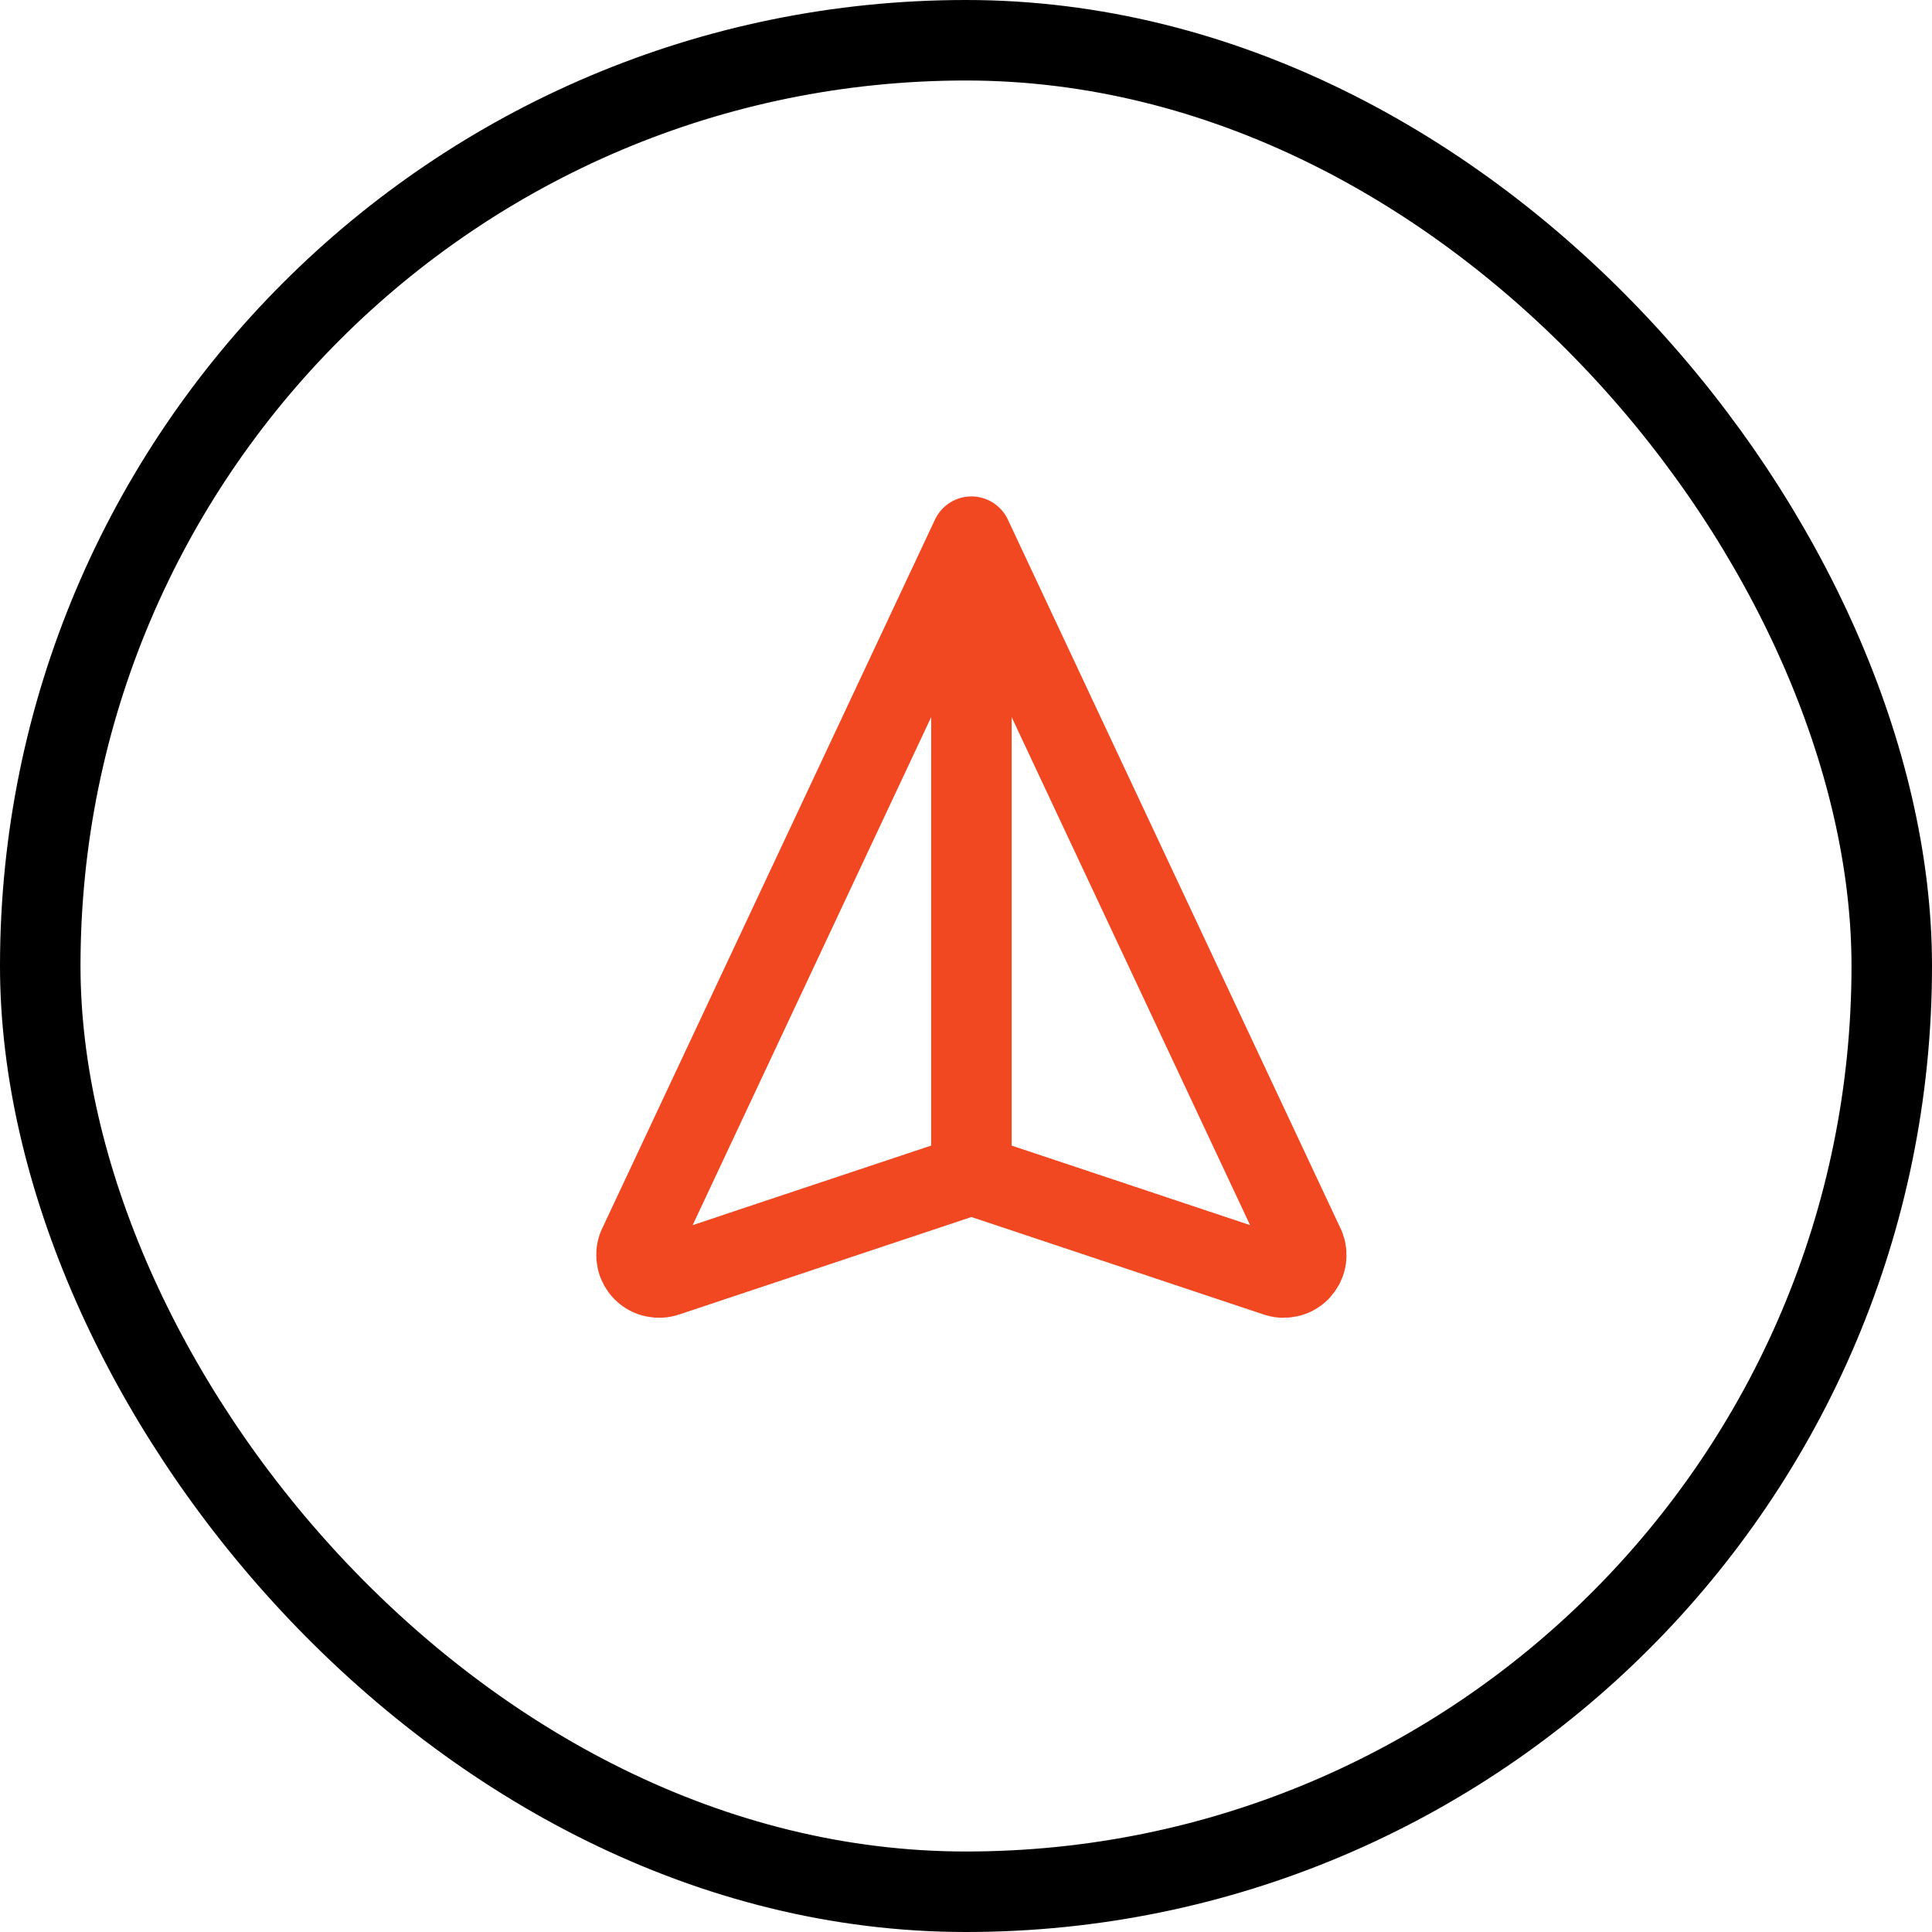
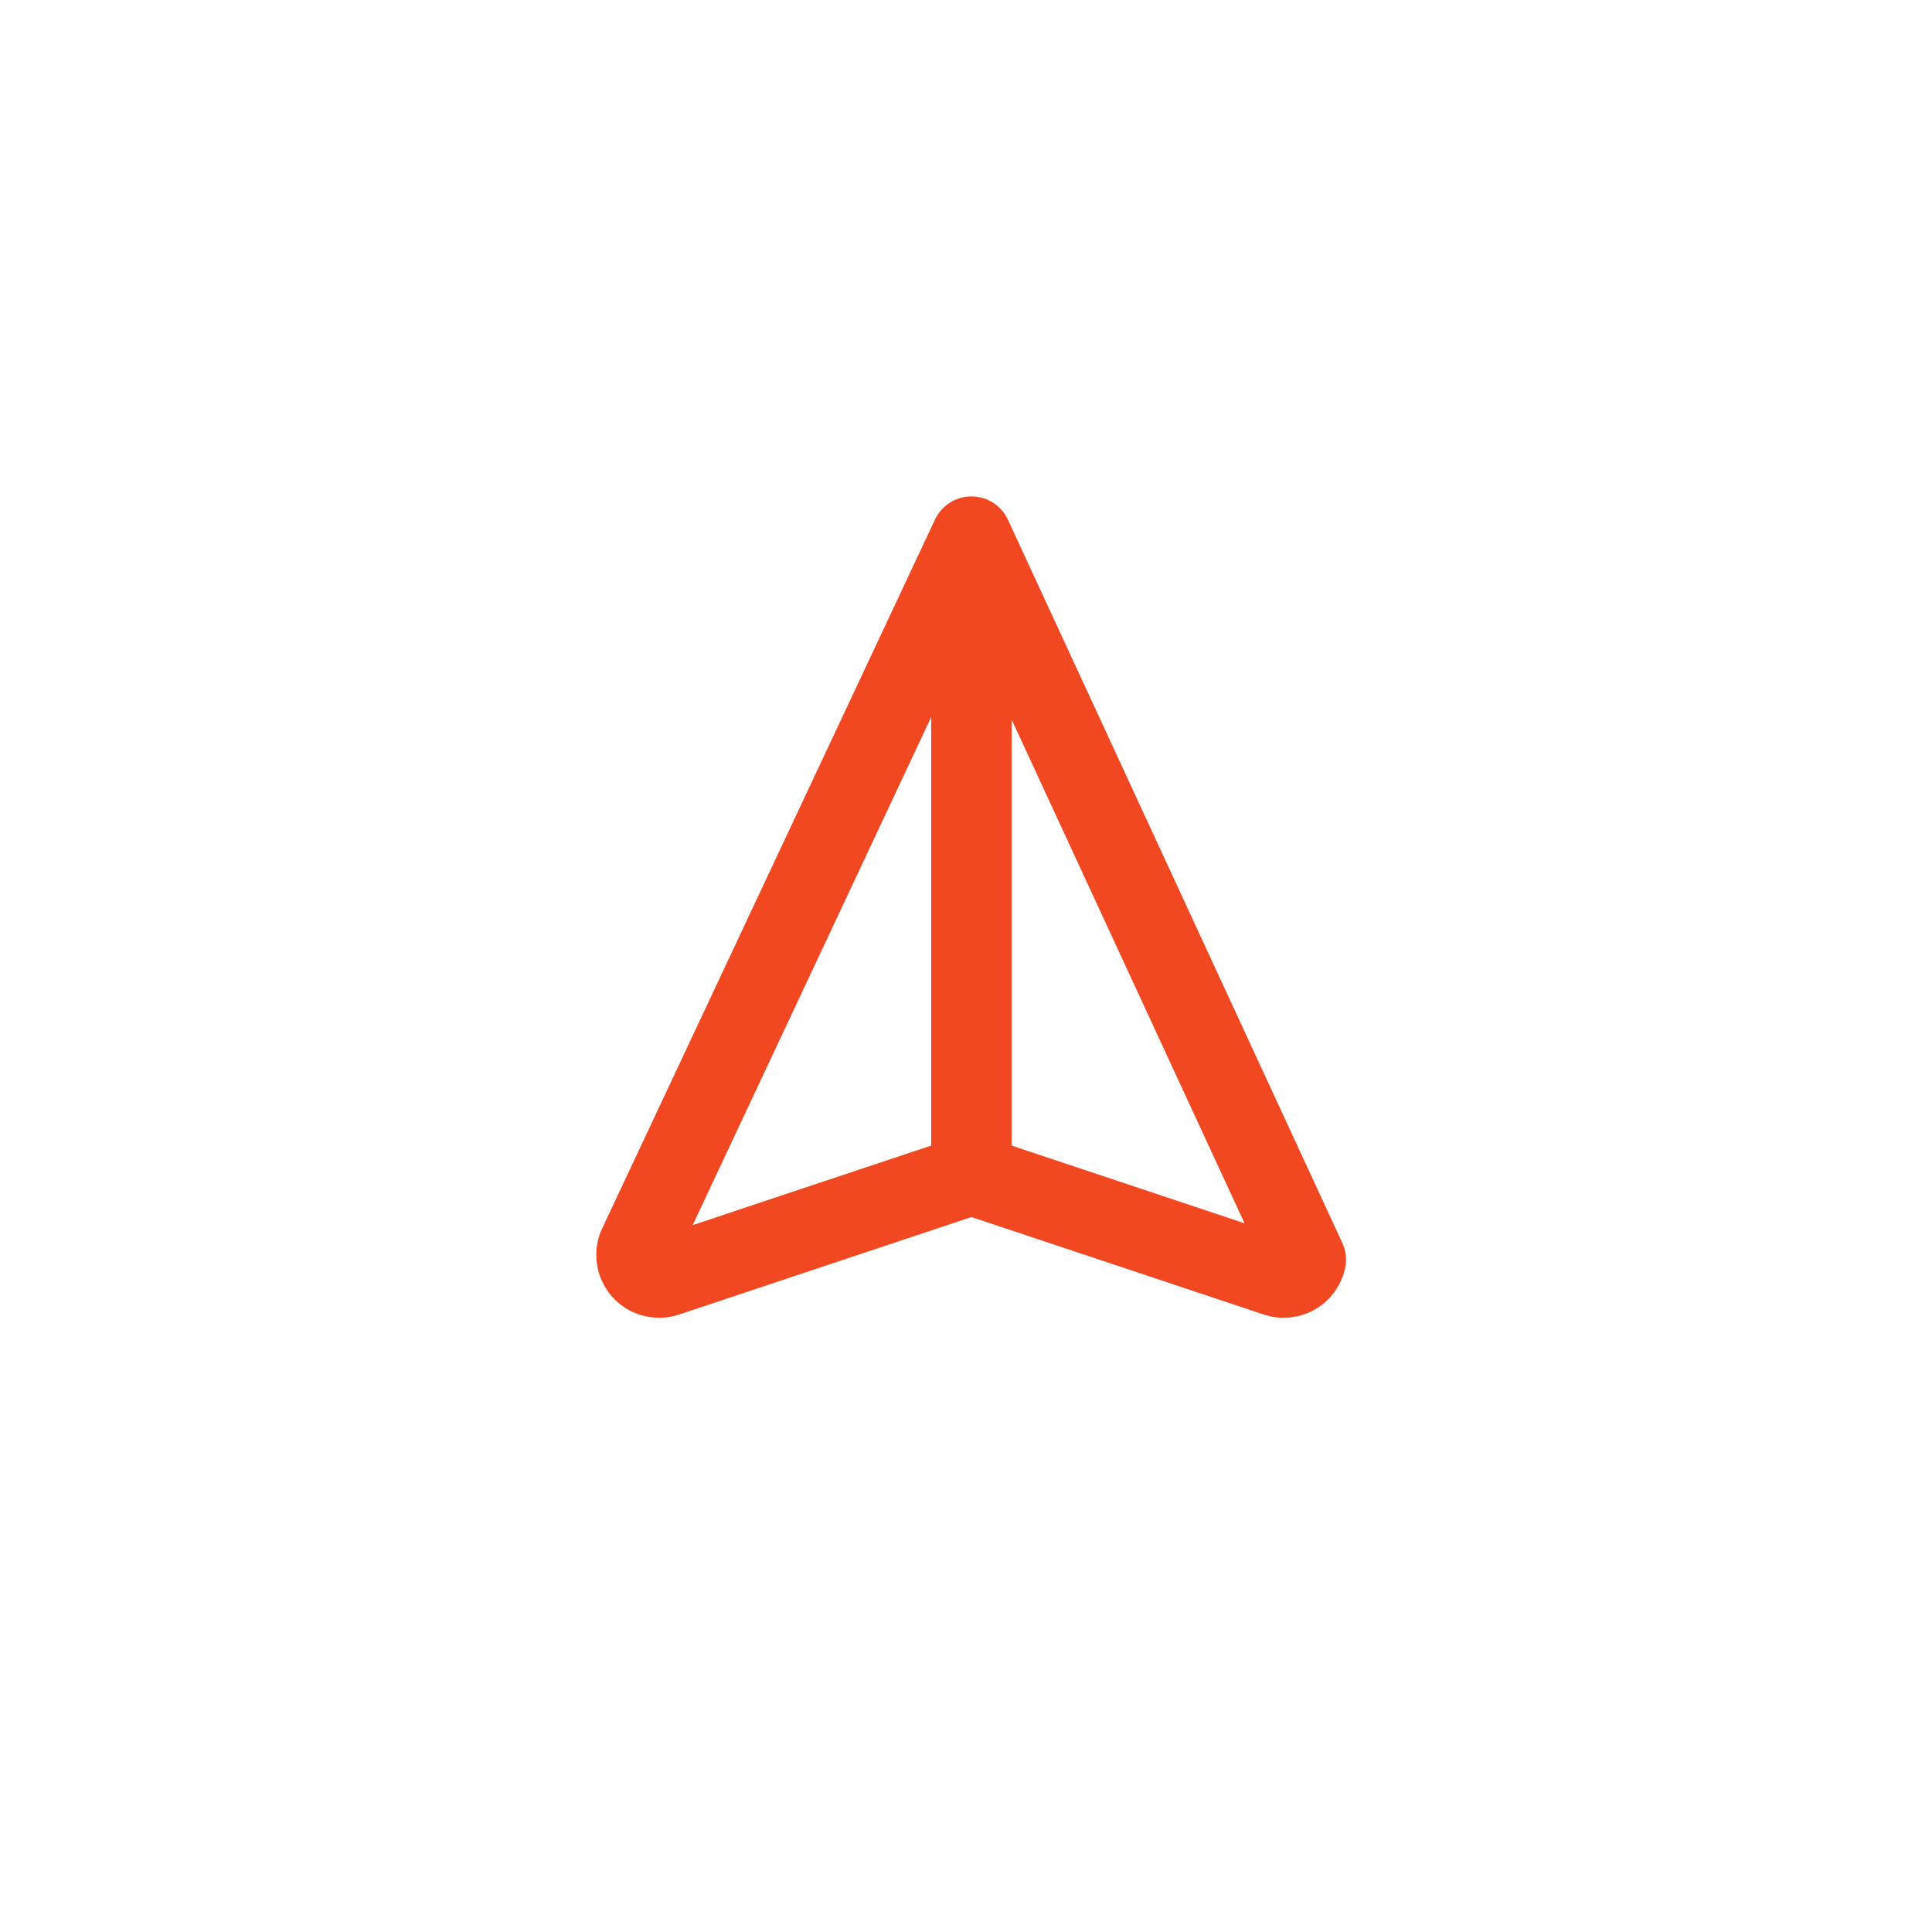
<svg xmlns="http://www.w3.org/2000/svg" width="36" height="36" viewBox="0 0 36 36" fill="none">
-   <rect x="0.75" y="0.75" width="34.5" height="34.5" rx="17.25" stroke="black" stroke-width="1.5" />
-   <path d="M18.101 21.887L18.101 10M18.101 21.887L12.427 23.779C12.351 23.807 12.27 23.812 12.191 23.795C12.112 23.778 12.04 23.739 11.983 23.682C11.926 23.625 11.887 23.553 11.87 23.474C11.853 23.396 11.858 23.314 11.886 23.238L18.101 10M18.101 21.887L23.774 23.779C23.849 23.807 23.931 23.812 24.01 23.795C24.089 23.778 24.161 23.739 24.218 23.682C24.274 23.625 24.314 23.553 24.331 23.474C24.348 23.396 24.342 23.314 24.314 23.238L18.101 10" stroke="#F24822" stroke-width="1.5" stroke-linecap="round" stroke-linejoin="round" />
+   <path d="M18.101 21.887L18.101 10M18.101 21.887L12.427 23.779C12.351 23.807 12.27 23.812 12.191 23.795C12.112 23.778 12.04 23.739 11.983 23.682C11.926 23.625 11.887 23.553 11.87 23.474C11.853 23.396 11.858 23.314 11.886 23.238L18.101 10M18.101 21.887L23.774 23.779C23.849 23.807 23.931 23.812 24.01 23.795C24.089 23.778 24.161 23.739 24.218 23.682C24.274 23.625 24.314 23.553 24.331 23.474L18.101 10" stroke="#F24822" stroke-width="1.5" stroke-linecap="round" stroke-linejoin="round" />
</svg>